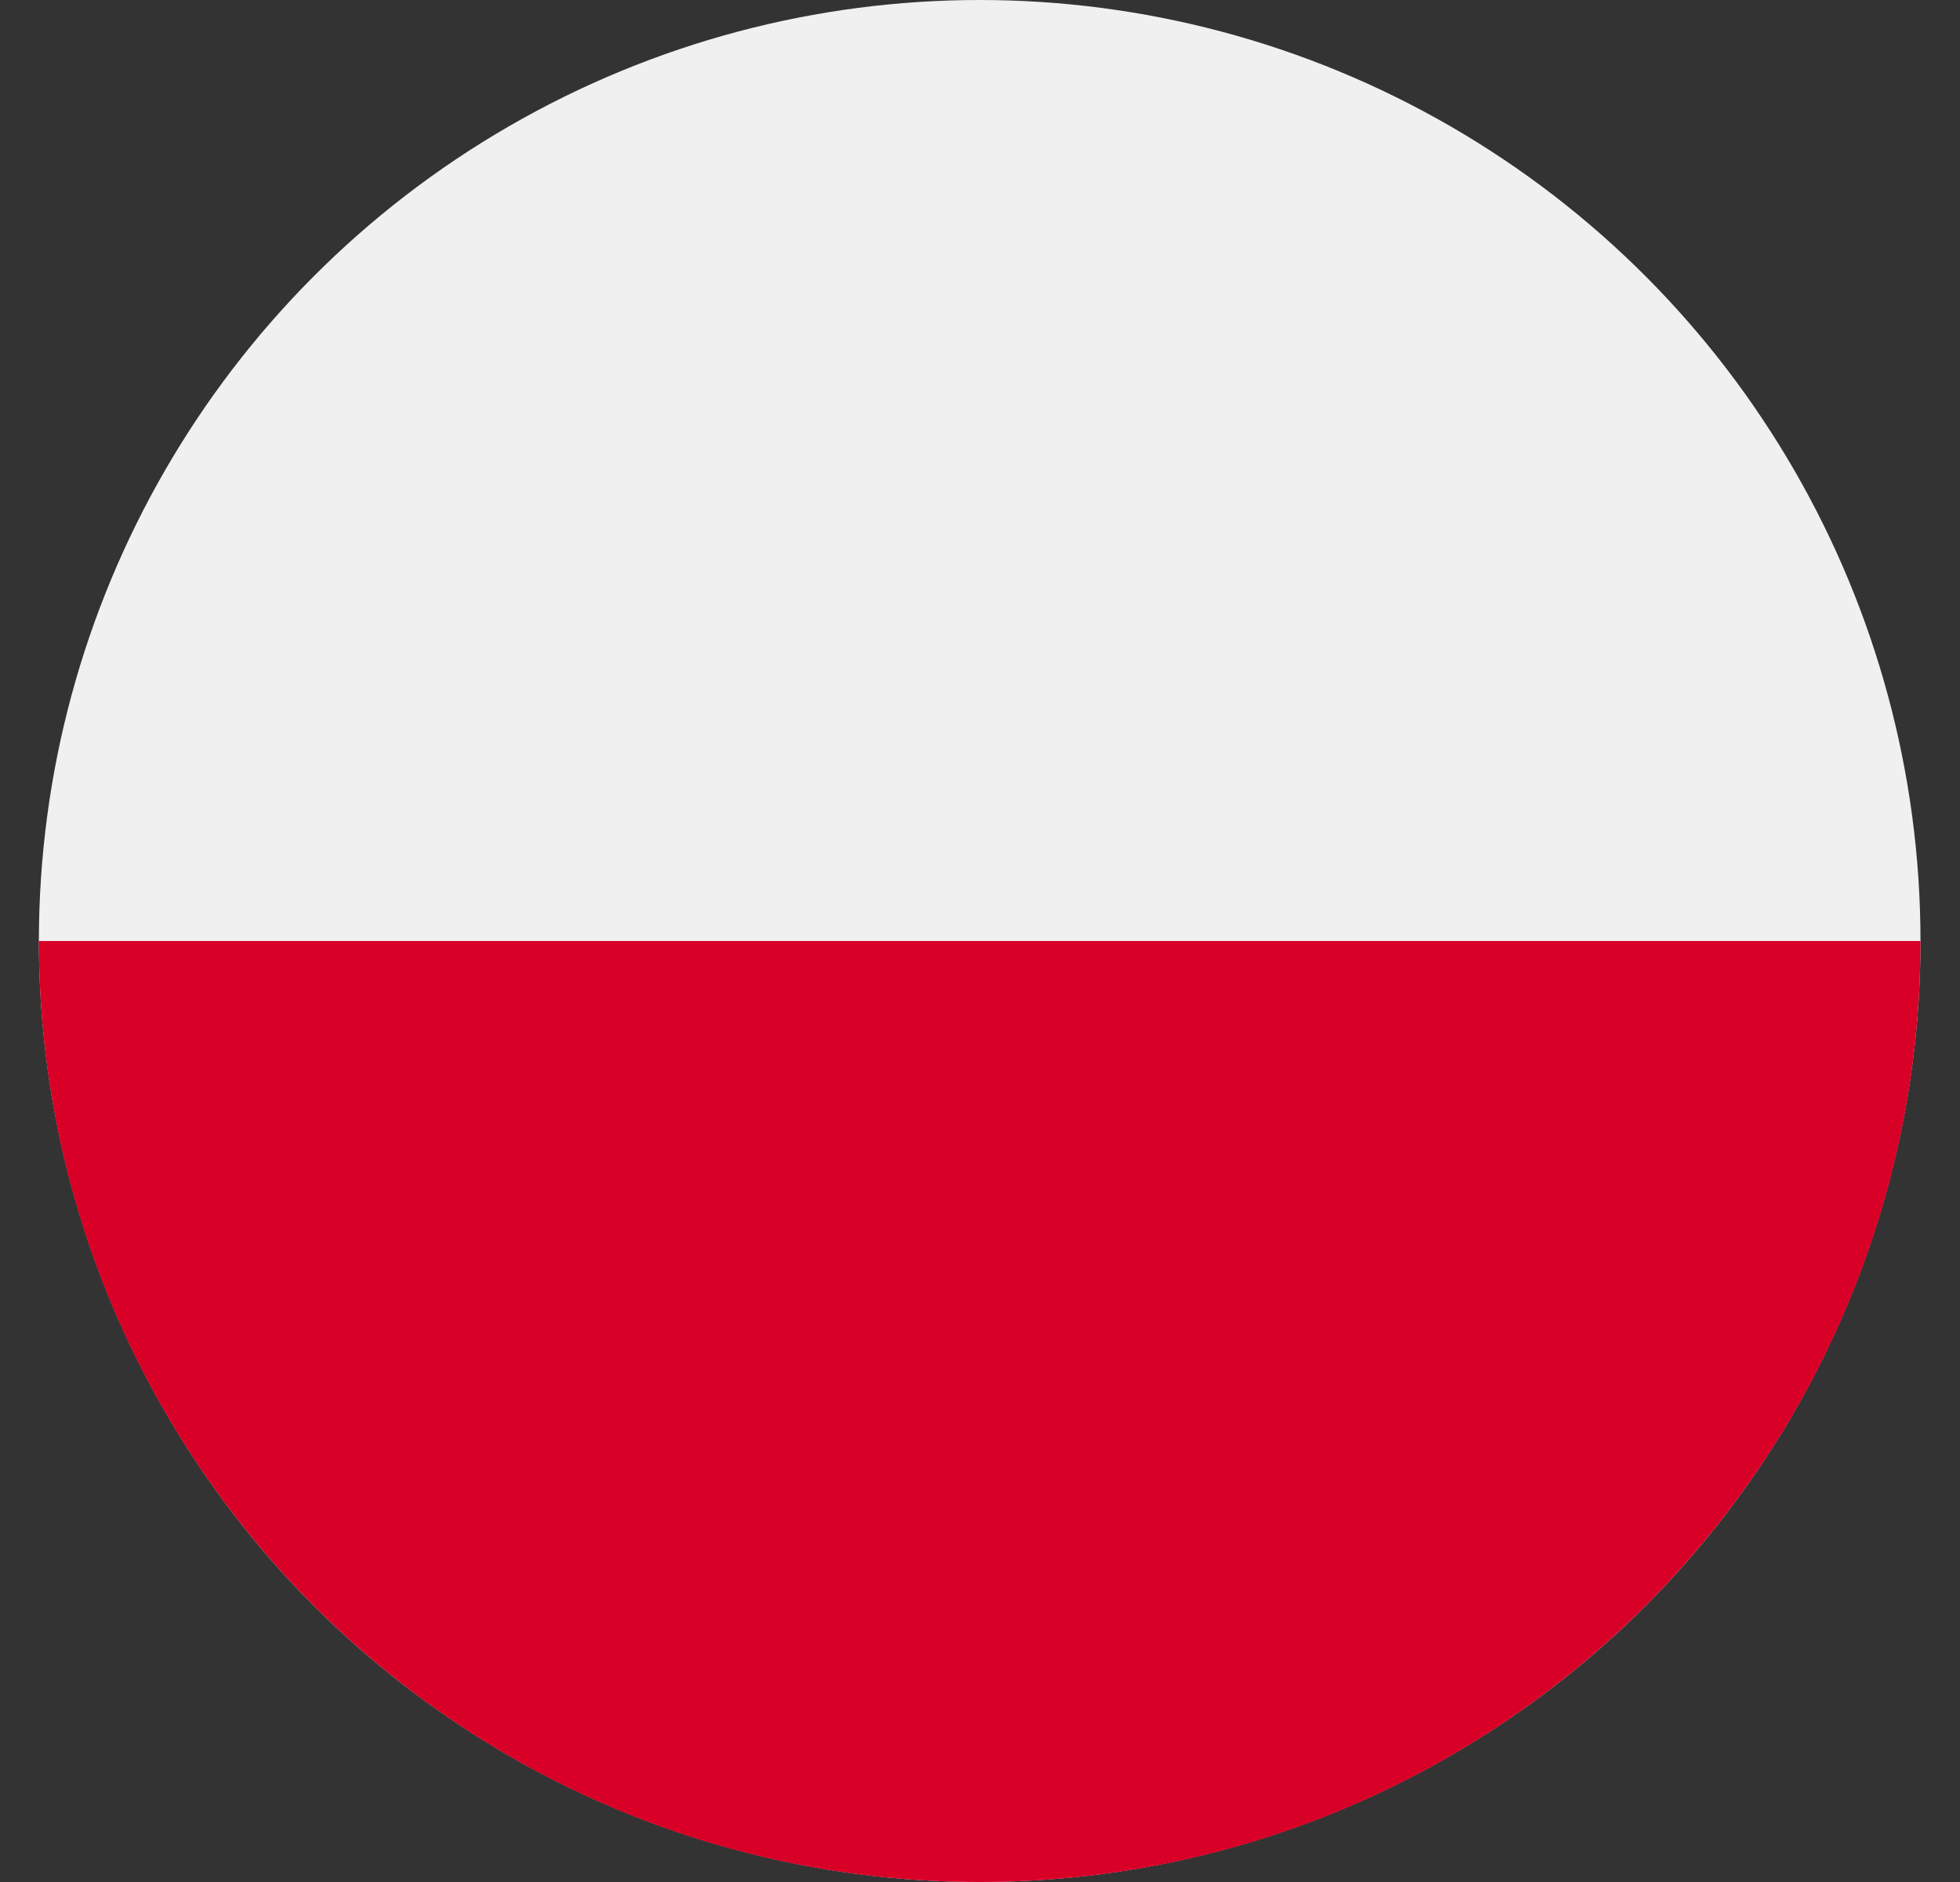
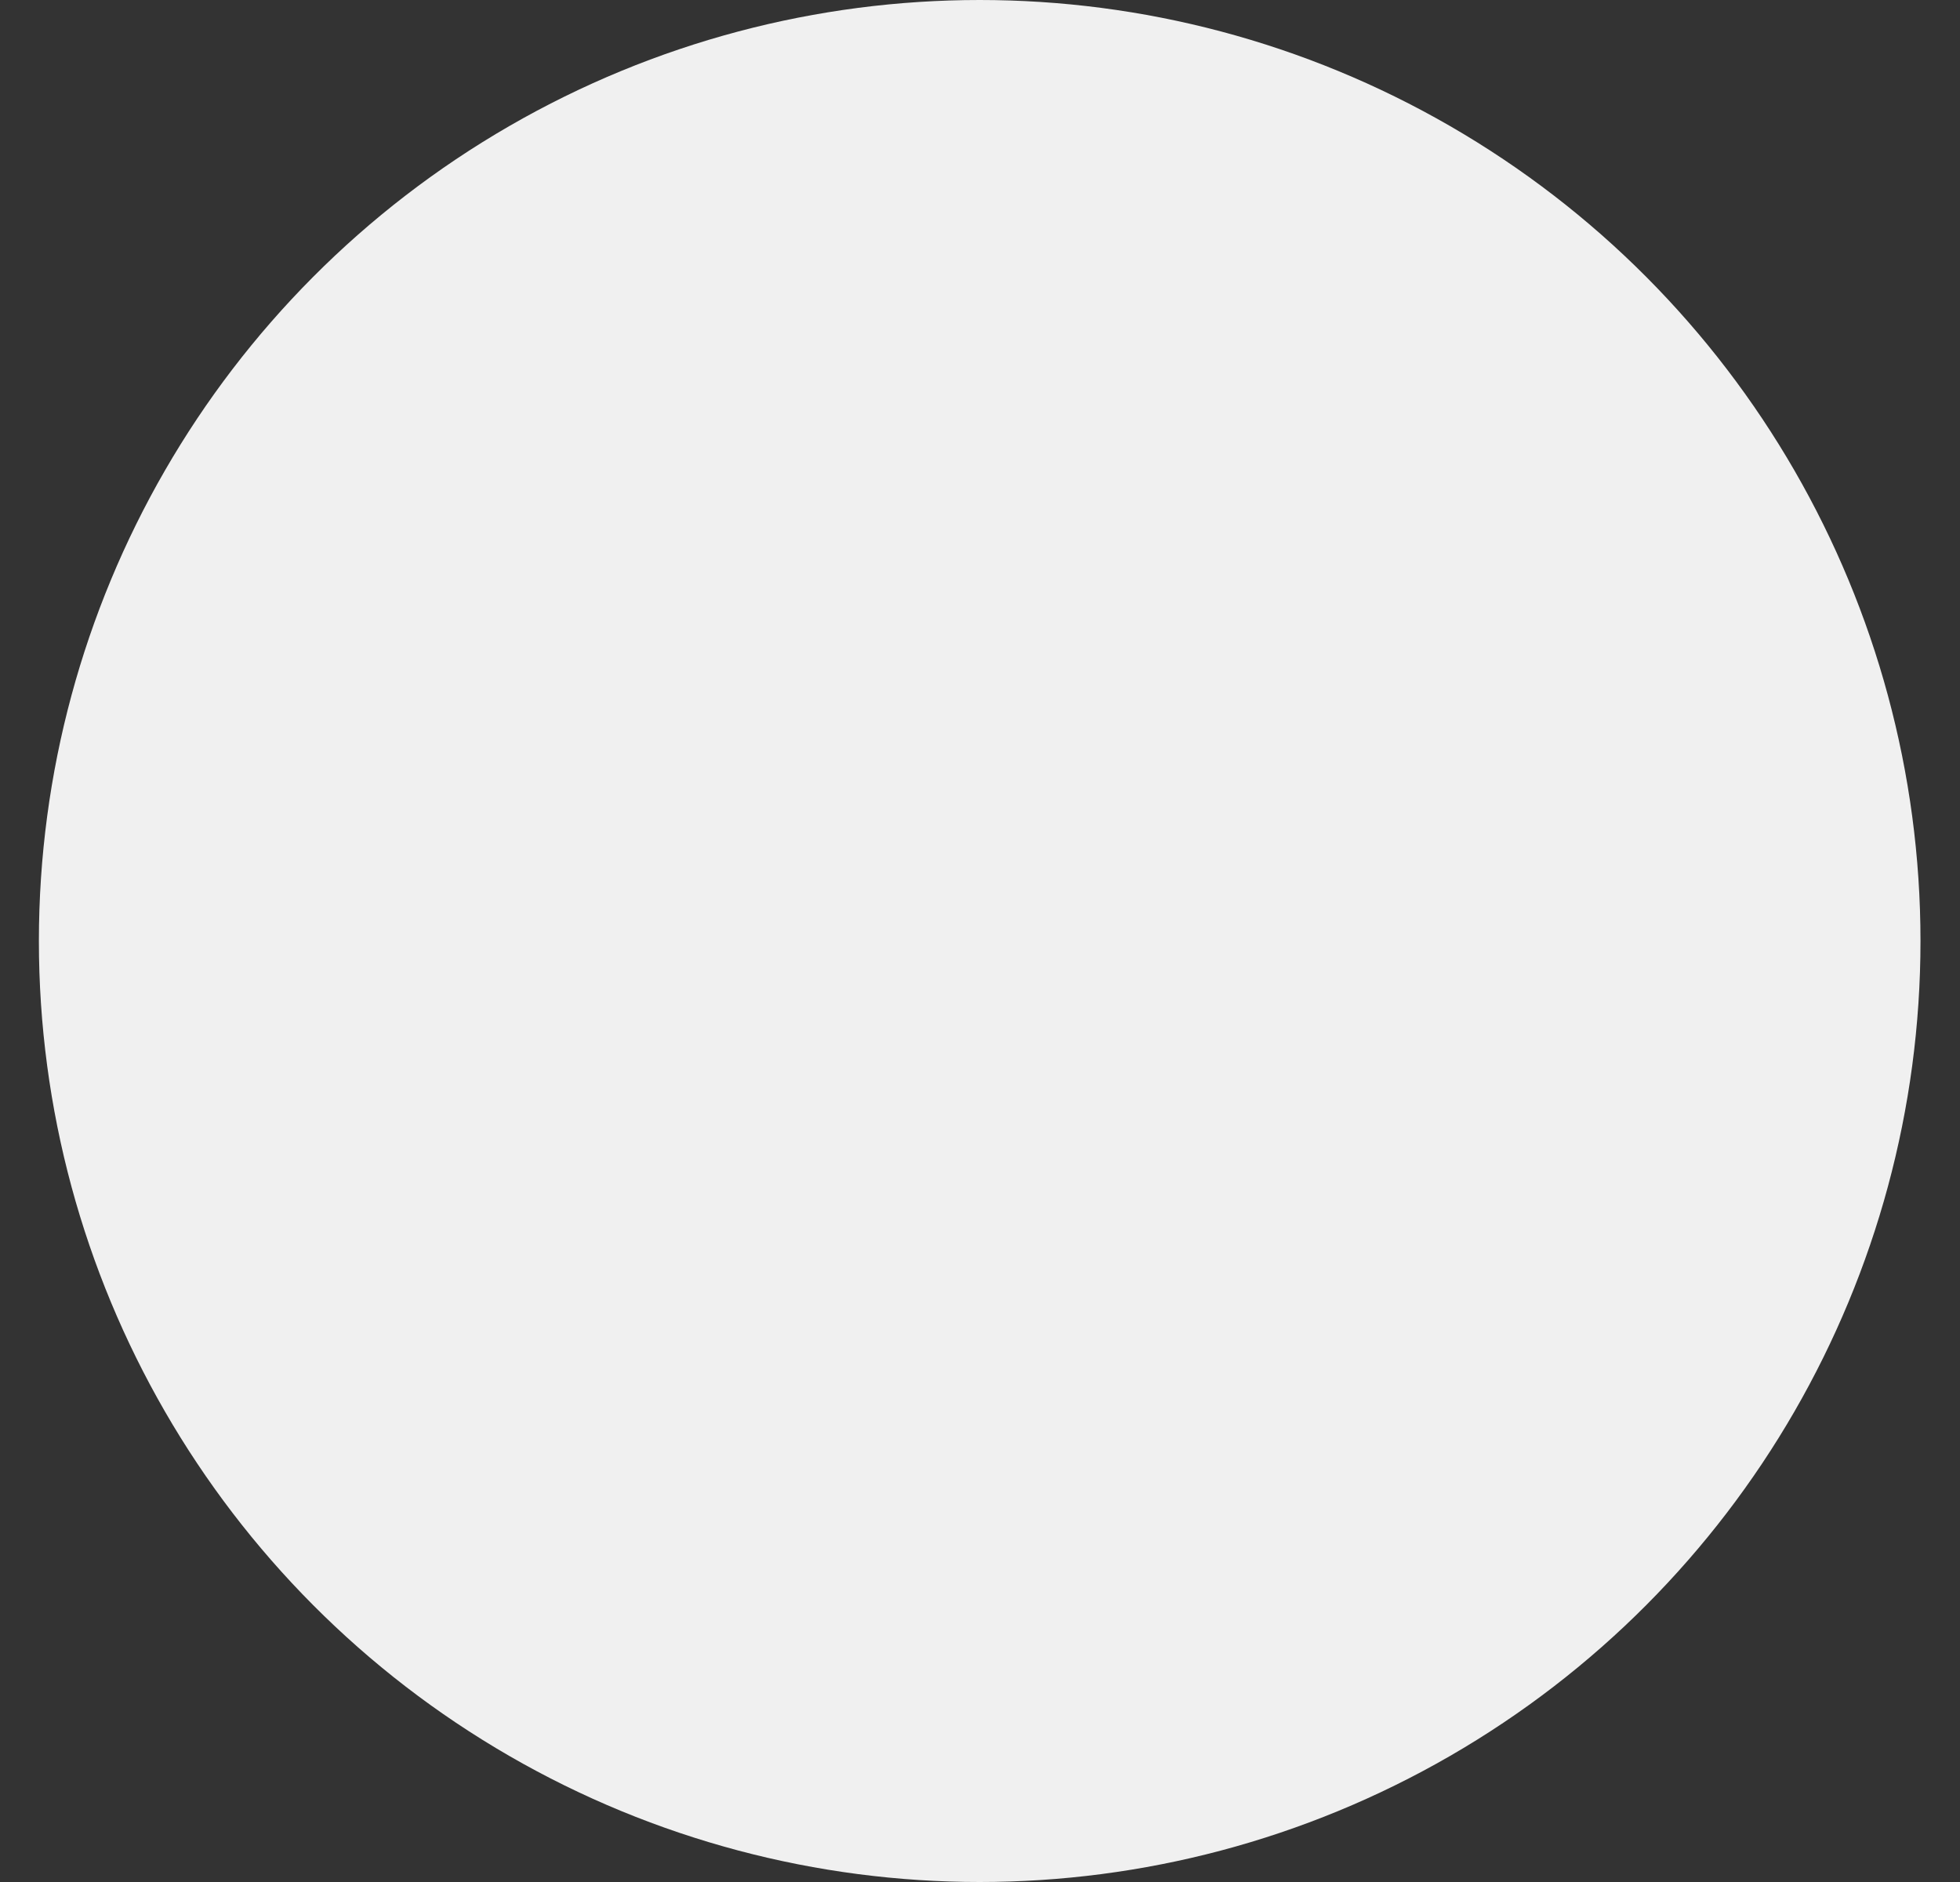
<svg xmlns="http://www.w3.org/2000/svg" width="100%" height="100%" viewBox="0 0 25 24" version="1.1" xml:space="preserve" style="fill-rule:evenodd;clip-rule:evenodd;stroke-linejoin:round;stroke-miterlimit:2;">
  <rect x="0" y="0" width="25" height="24" fill="#333333" stroke="none" />
  <circle cx="12.496" cy="12" r="12" style="fill:#f0f0f0;" />
-   <path d="M24.496,12c0,6.627 -5.373,12 -12,12c-6.627,0 -12,-5.373 -12,-12" style="fill:#d80027;fill-rule:nonzero;" />
</svg>